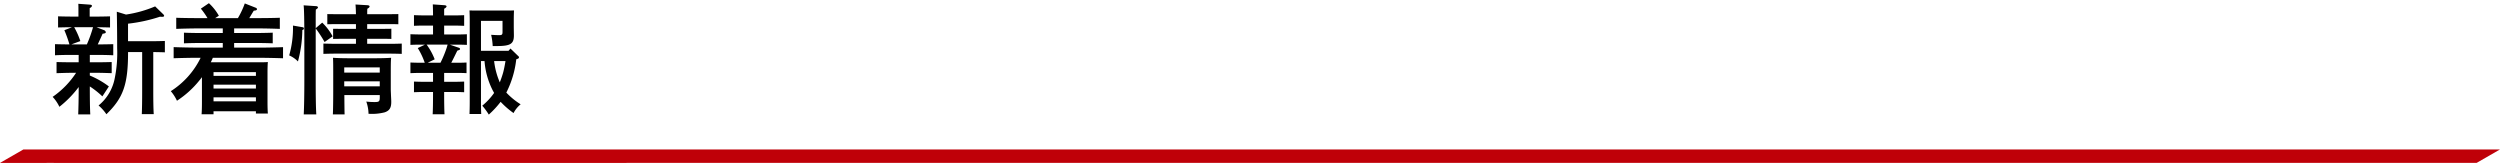
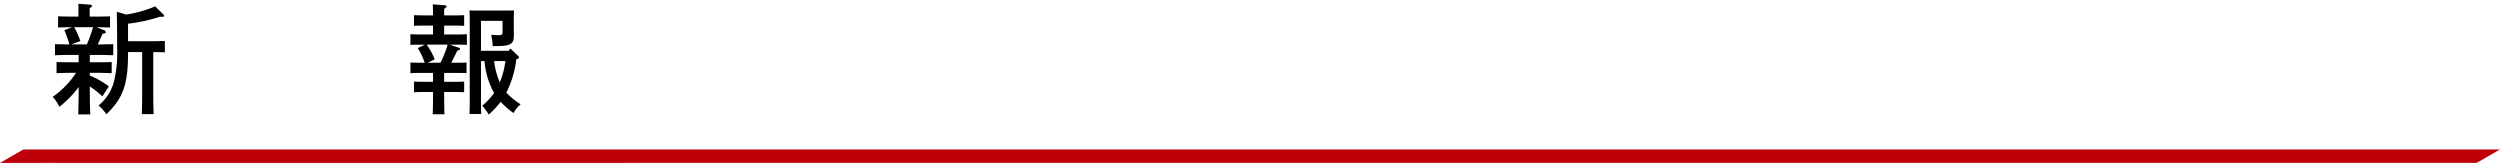
<svg xmlns="http://www.w3.org/2000/svg" id="テキスト他" viewBox="0 0 396 25.805">
  <defs>
    <style>
      .cls-1 {
        fill: #bf0008;
      }
    </style>
  </defs>
  <title>sp_title_news</title>
  <polygon class="cls-1" points="19.206 23.676 19.202 23.673 3.694 23.68 0 25.805 8.526 25.803 8.53 25.805 392.305 25.798 396 23.673 19.206 23.676" />
  <g>
    <path d="M33.835,30.539a.448.448,0,0,1,.263.3c0,.15-.094.206-.506.263-.187.431-.469,1.05-.769,1.688h.207c.731,0,1.688-.019,2.25-.038v1.763c-.562-.037-1.631-.056-2.25-.056H31.566v1.163H32.8c.712,0,1.669-.019,2.231-.037v1.763c-.562-.019-1.613-.056-2.231-.056H31.566v.431a13.585,13.585,0,0,1,3.019,1.725l-1.031,1.575a13.721,13.721,0,0,0-1.988-1.575v.038c0,1.913.019,3.45.075,4.388H29.728c.038-1.013.075-2.475.075-4.332a16.484,16.484,0,0,1-3.057,3.132A6.063,6.063,0,0,0,25.677,41.1a13.766,13.766,0,0,0,3.713-3.807h-.844c-.619,0-1.669.037-2.25.056V35.584c.563.019,1.519.037,2.25.037H29.8V34.458H28.3c-.619,0-1.669.019-2.25.056V32.752c.563.019,1.538.038,2.25.038h.038a19.372,19.372,0,0,0-.806-2.25l1.219-.469c-.638,0-1.65.019-2.213.038V28.345c.563.019,1.519.038,2.25.038h.975v-.825c0-.525,0-.938-.019-1.2l1.819.131c.225.019.337.075.337.188s-.094.225-.356.375v1.332h.994c.713,0,1.669-.019,2.232-.038v1.763c-.544-.019-1.538-.038-2.157-.038ZM29.09,30.07a12.058,12.058,0,0,1,.976,2.194l-1.425.525H31.1a20.5,20.5,0,0,0,.975-2.719ZM37.3,28.064a19.022,19.022,0,0,0,4.613-1.294l1.275,1.238a.447.447,0,0,1,.15.244c0,.113-.112.169-.281.169a3.628,3.628,0,0,1-.375-.019,24.812,24.812,0,0,1-5.063,1.106v2.775H41.58c.544,0,1.332-.019,1.875-.038v1.8c-.525-.019-1.294-.038-1.838-.038v5.982c0,1.725.019,3,.075,3.844H39.8c.038-.844.057-2.119.057-3.844V34.008H37.623v.056c0,5.045-.75,7.2-3.432,9.789a6.868,6.868,0,0,0-1.238-1.388,7.341,7.341,0,0,0,2.569-4.351,19.918,19.918,0,0,0,.375-4.744c0-1.932-.019-4.013-.056-5.757Z" transform="translate(-17.339 -25.757)" />
-     <path d="M51.05,34.909c-.094.244-.207.488-.319.712H58.4c.563,0,.938,0,1.369-.037-.038.337-.056,1.069-.056,1.669V41.81c0,.882.019,1.5.056,1.932H57.876v-.356H51.163v.469H49.269c.038-.431.057-1.069.057-1.988V37.984c-.131.169-.263.356-.413.525a15.166,15.166,0,0,1-3.544,3.207,6.6,6.6,0,0,0-.975-1.519,13,13,0,0,0,4.726-5.288h-.525c-1.05,0-2.719.037-3.751.075V33.221c.976.038,2.663.075,3.751.075h4.032v-.731h-3.15c-.975,0-2.213.019-3,.056V30.933c.788.038,2.025.056,3,.056h3.15v-.731H48.631c-.919,0-2.569.038-3.376.075V28.57c.769.037,2.4.056,3.376.056h1.575a12.123,12.123,0,0,0-1.05-1.5l1.275-.863a8.13,8.13,0,0,1,1.576,1.988l-.582.375h3.6A13.665,13.665,0,0,0,56.114,26.3l1.763.694a.262.262,0,0,1,.168.225q0,.2-.506.225c-.356.581-.543.9-.712,1.181h1.481c1.031,0,2.532-.019,3.357-.056v1.763c-.881-.037-2.363-.075-3.357-.075H54.426v.731h3.132c.863,0,2.175-.019,2.981-.056v1.688c-.806-.037-2.119-.056-2.981-.056H54.426V33.3h4.013c1.182,0,2.775-.038,3.732-.075v1.763c-.994-.038-2.588-.075-3.732-.075Zm6.826,2.269H51.163v.6h6.714Zm0,1.988H51.163v.619h6.714Zm0,2.007H51.163v.637h6.714Z" transform="translate(-17.339 -25.757)" />
-     <path d="M65.284,30.07a.191.191,0,0,1,.188.206.164.164,0,0,1-.094.169l-.15.075a19.959,19.959,0,0,1-.694,4.97,4.382,4.382,0,0,0-1.388-.957,15.763,15.763,0,0,0,.6-4.726Zm3.094-.731a8.9,8.9,0,0,1,1.65,2.175l-1.275.9a19.6,19.6,0,0,0-1.406-2.156V38.4c0,2.457.019,4.276.094,5.476H65.453c.056-1.219.094-3.057.094-5.476V32.114c0-3.075-.038-4.932-.113-5.513l2.007.131c.15.019.262.094.262.188,0,.113-.094.206-.337.356-.019.488-.019.975-.019,1.463V30.22Zm10.558-1.332,1.5-.019V29.6c-.394-.019-.994-.019-1.5-.019H75.5v.75H77.83l1.5-.019v1.613c-.394-.019-.994-.019-1.5-.019H75.5V32.7h3.62c.544,0,1.332-.019,1.856-.038V34.29c-.525-.019-1.312-.038-1.856-.038H70.441c-.544,0-1.332.019-1.875.038V32.658c.544.019,1.332.038,1.875.038h3.282v-.788H71.584c-.506,0-1.087,0-1.481.019V30.314l1.481.019h2.138v-.75H70.685c-.506,0-1.106,0-1.5.019V27.989l1.5.019h3.038c-.019-.712-.038-1.181-.075-1.538l1.913.113c.206.019.319.094.319.188,0,.113-.094.225-.356.375-.019.225-.019.488-.019.863ZM71.885,40.816c.019,2.288.019,2.382.038,3.057H70.066c.037-.731.056-2.475.056-3.657v-1.65c0-2.457,0-3.019-.038-3.657.731.056,1.8.075,2.794.075H76.5c.994,0,2.063-.019,2.794-.075-.056.506-.056,1.388-.056,2.963v1.969c0,.338.019.544.038,1.106.019.356.038.75.038.881.019,1.013-.281,1.463-1.05,1.725a8.066,8.066,0,0,1-2.55.225,6.122,6.122,0,0,0-.356-1.932,11.065,11.065,0,0,0,1.313.075c.731,0,.825-.094.825-.788v-.319Zm5.607-4.388H71.866v.825h5.625Zm-5.625,3h5.625V38.64H71.866Z" transform="translate(-17.339 -25.757)" />
    <path d="M90,33.314c.131.038.207.113.207.206,0,.113-.038.131-.432.263-.45.919-.694,1.425-.956,1.913H89.85c.656,0,1.144-.019,1.388-.038v1.688c-.244-.019-.769-.037-1.388-.037H87.693v1.406h1.669c.413,0,1.088-.019,1.5-.037v1.688c-.394-.019-.994-.038-1.5-.038H87.693v.244c0,1.406.019,2.607.056,3.282H85.874c.038-.731.056-1.763.056-3.282v-.244H84.412c-.506,0-1.106.019-1.5.038V38.678c.413.019,1.106.037,1.5.037h1.519V37.309H83.849c-.506,0-1.106.019-1.5.037V35.659c.413.019,1.088.038,1.5.038h.769a11.279,11.279,0,0,0-1.106-2.325l1.144-.544h-.806c-.506,0-1.106.019-1.5.038V31.177c.413.019,1.088.037,1.5.037h2.082V29.808H84.412c-.506,0-1.106.019-1.5.038V28.157c.413.019,1.106.038,1.5.038h1.519c0-.731-.019-1.313-.038-1.744l1.838.131c.206.019.337.075.337.188s-.112.225-.375.375V28.2h1.669c.413,0,1.088-.019,1.5-.038v1.688c-.394-.019-.994-.038-1.5-.038H87.693v1.406H89.85c.431,0,1.125-.019,1.444-.037v1.688c-.3-.019-.919-.038-1.444-.038H88.594Zm-5.082-.488a10.031,10.031,0,0,1,1.275,2.325l-1.106.544h2.025a17.242,17.242,0,0,0,.788-1.819,9.772,9.772,0,0,0,.337-1.05Zm12.621,7.595a11.3,11.3,0,0,0,2.27,1.857,4.362,4.362,0,0,0-1.125,1.388,13.38,13.38,0,0,1-2.044-1.781,14.875,14.875,0,0,1-1.875,2.025A10.324,10.324,0,0,0,93.732,42.5a10.118,10.118,0,0,0,1.875-2.025c-.113-.206-.244-.431-.356-.675a12.183,12.183,0,0,1-1.163-4.37h-.562V41.81c0,.863.019,1.594.037,2.007H91.707c.019-.45.038-1.069.038-2.007V29.058c0-.6-.019-1.313-.038-1.65.413.019.788.019,1.35.019h4.351c.563,0,.938,0,1.35-.019-.019.319-.038.957-.038,1.519v1.031c0,.244.019,1.313.019,1.406,0,1.35-.543,1.688-2.719,1.688h-.638a10.015,10.015,0,0,0-.244-1.781c.282.019.994.056,1.257.056.45,0,.544-.094.544-.506V29.058H93.526V33.8h4.369l.3-.356,1.181,1.144c.131.113.169.169.169.244,0,.131-.094.206-.319.281l-.112.038A15.307,15.307,0,0,1,97.651,40.2Zm-1.931-4.988a11.827,11.827,0,0,0,.9,3.375c.207-.544.394-1.069.544-1.613.15-.582.263-1.182.356-1.763Z" transform="translate(-17.339 -25.757)" />
  </g>
</svg>